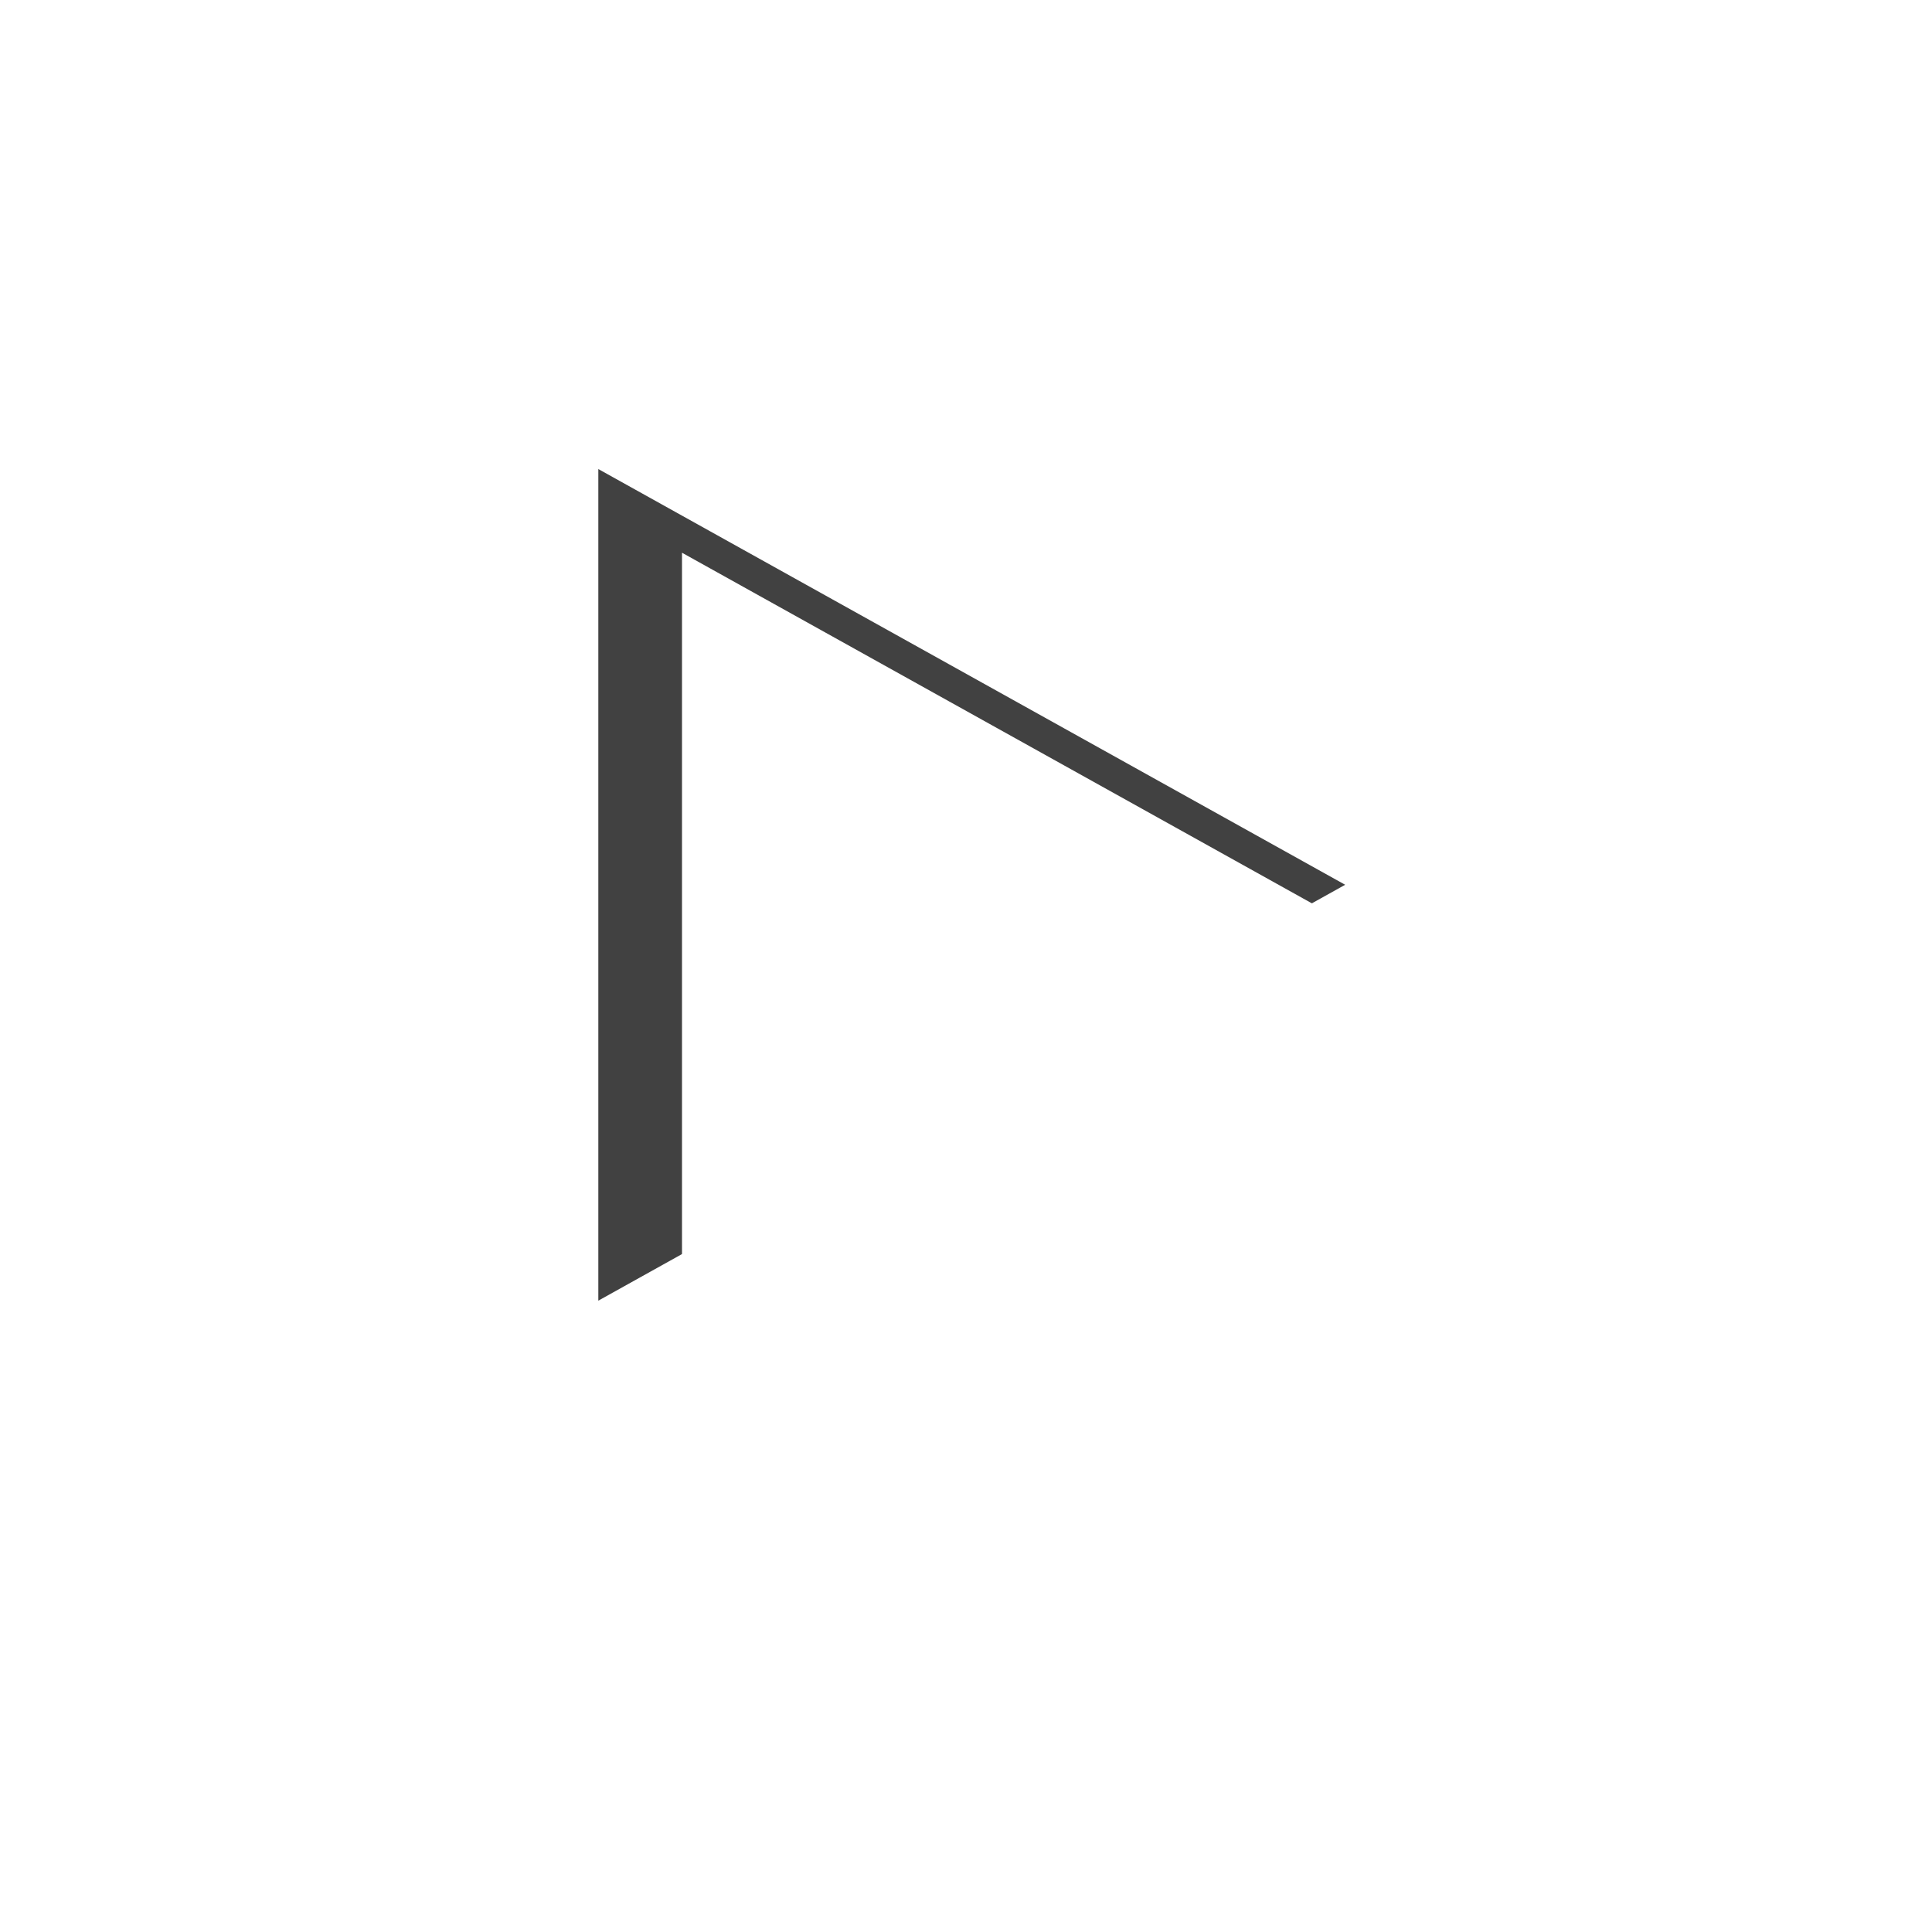
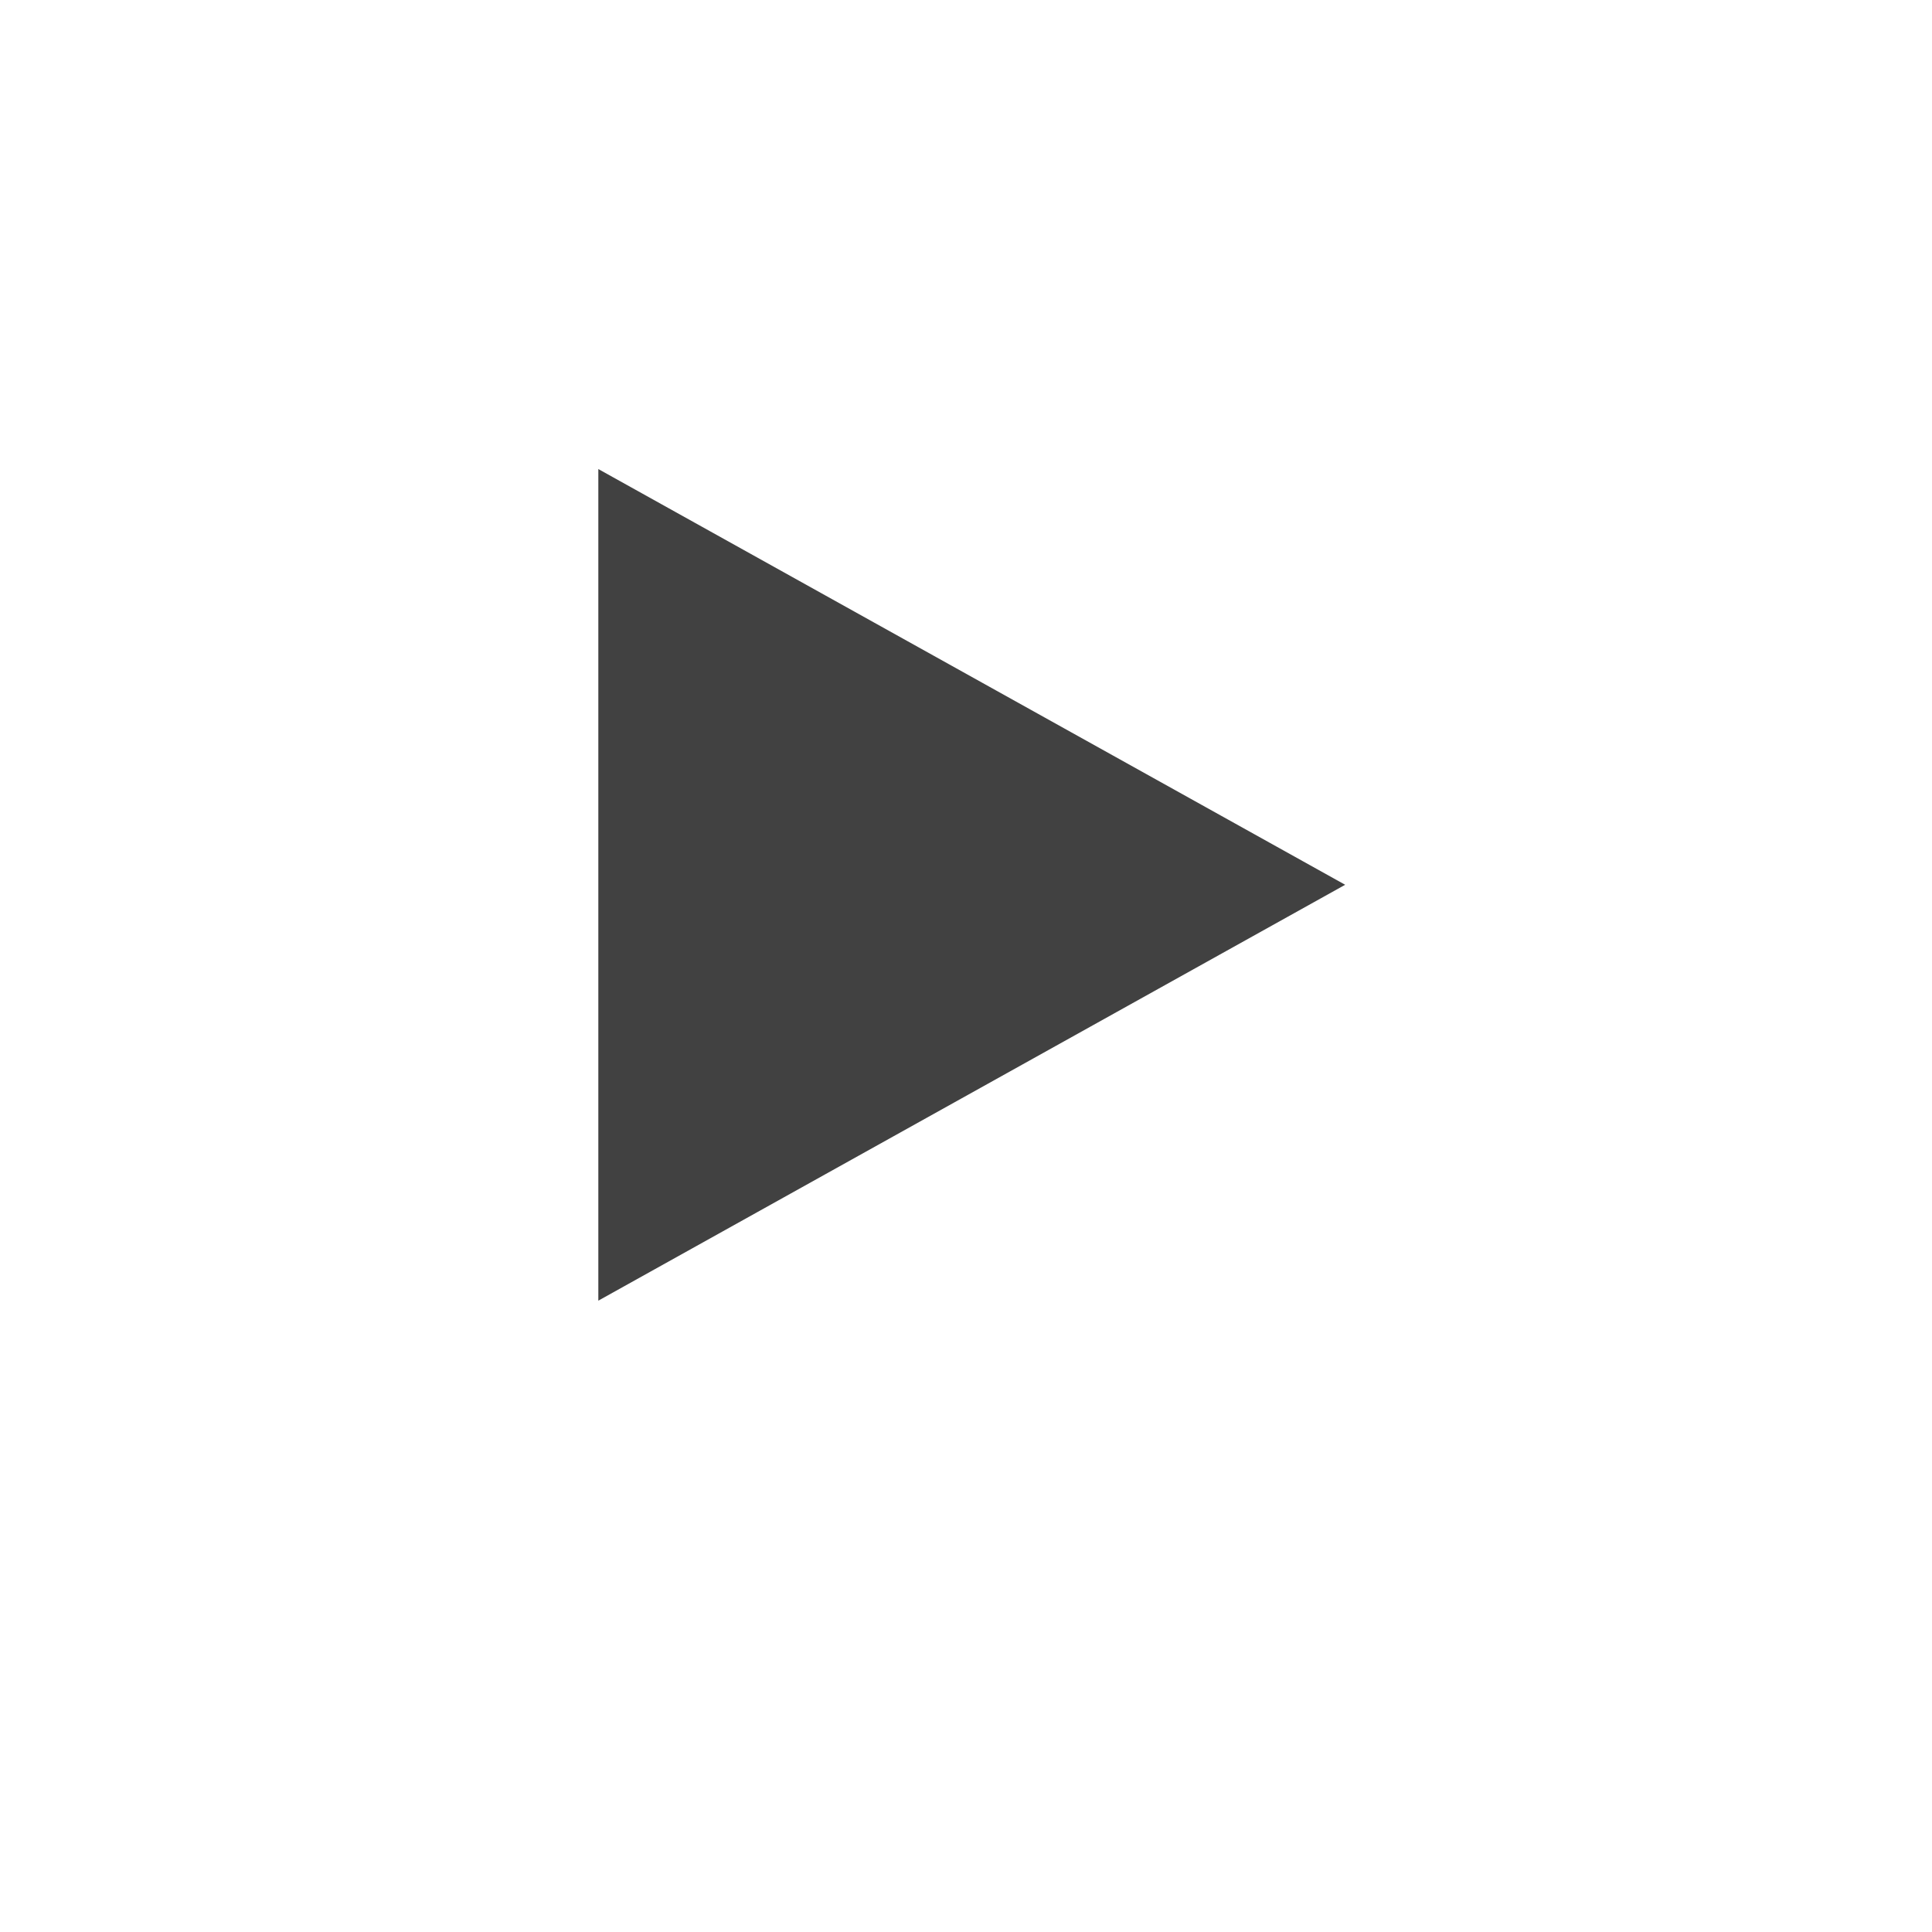
<svg xmlns="http://www.w3.org/2000/svg" width="23" height="23" viewBox="0 0 23 23">
  <defs>
    <filter id="Ellipse_80" x="0" y="0" width="23" height="23" filterUnits="userSpaceOnUse">
      <feOffset dx="1" dy="1" input="SourceAlpha" />
      <feGaussianBlur stdDeviation="0.5" result="blur" />
      <feFlood flood-opacity="0.549" />
      <feComposite operator="in" in2="blur" />
      <feComposite in="SourceGraphic" />
    </filter>
    <filter id="Polygon_3">
      <feOffset dx="1" dy="1" input="SourceAlpha" />
      <feGaussianBlur stdDeviation="0.5" result="blur-2" />
      <feFlood flood-opacity="0.349" result="color" />
      <feComposite operator="out" in="SourceGraphic" in2="blur-2" />
      <feComposite operator="in" in="color" />
      <feComposite operator="in" in2="SourceGraphic" />
    </filter>
  </defs>
  <g id="Group_733" data-name="Group 733" transform="translate(0.5 0.5)">
    <g transform="matrix(1, 0, 0, 1, -0.5, -0.5)" filter="url(#Ellipse_80)">
-       <circle id="Ellipse_80-2" data-name="Ellipse 80" cx="10" cy="10" r="10" transform="translate(0.5 0.5)" fill="#fff" />
-     </g>
+       </g>
    <g data-type="innerShadowGroup">
      <path id="Polygon_3-2" data-name="Polygon 3" d="M4.949,0,9.9,8.891H0Z" transform="translate(15.514 5.084) rotate(90)" fill="#414141" />
      <g transform="matrix(1, 0, 0, 1, -0.5, -0.5)" filter="url(#Polygon_3)">
-         <path id="Polygon_3-3" data-name="Polygon 3" d="M4.949,0,9.9,8.891H0Z" transform="translate(16.01 5.58) rotate(90)" fill="#fff" />
-       </g>
+         </g>
    </g>
  </g>
</svg>